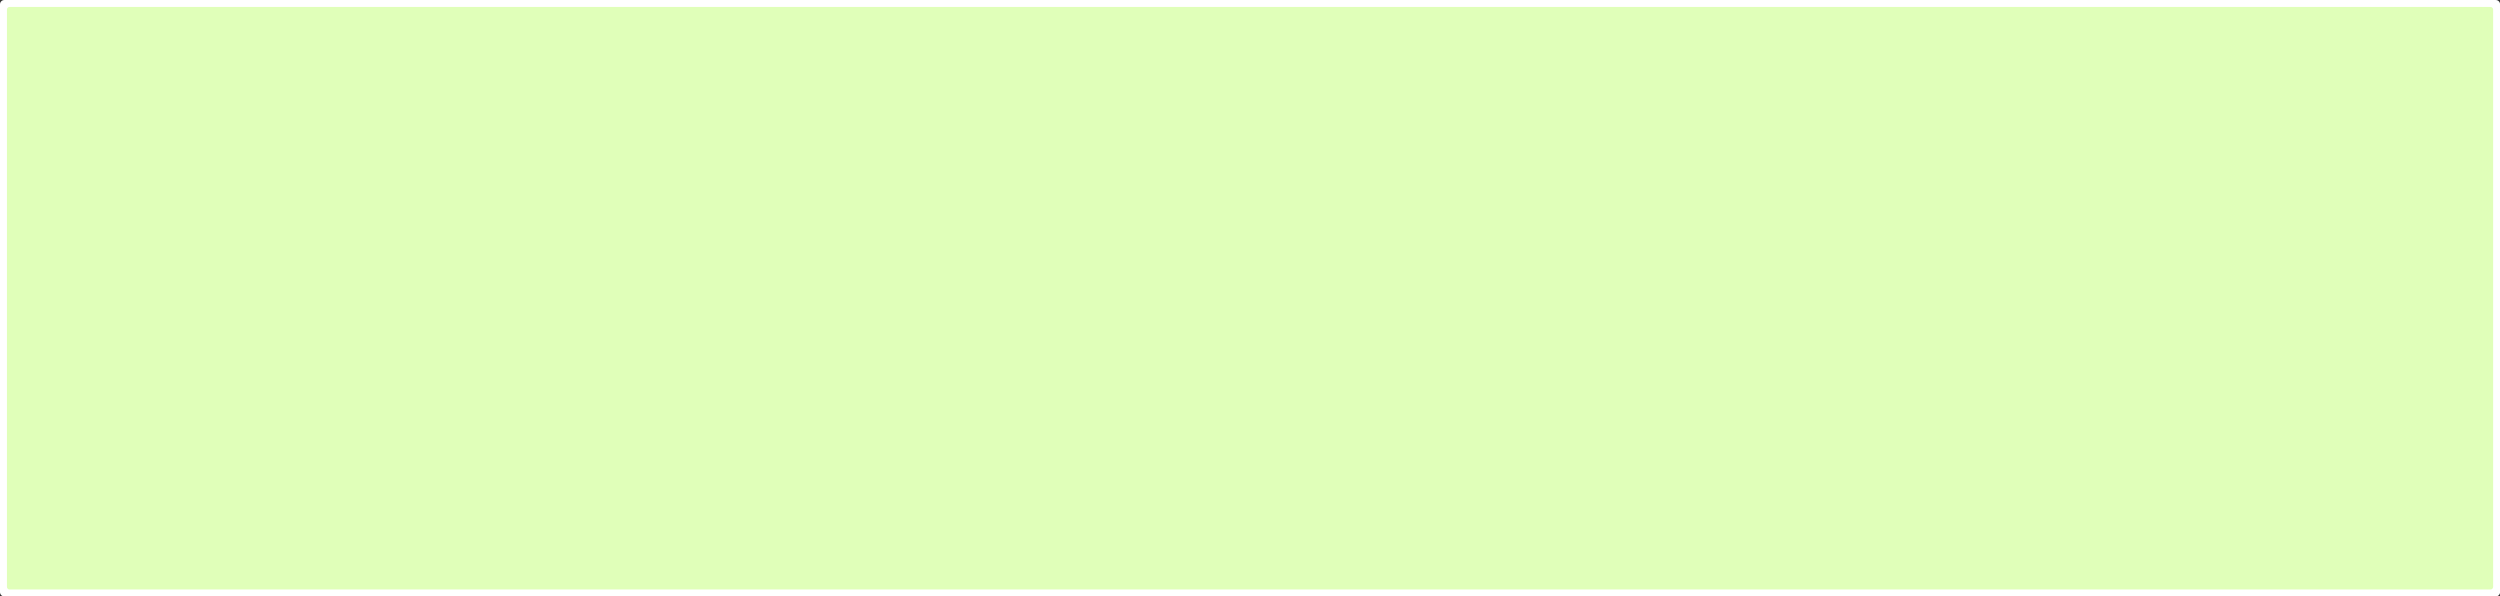
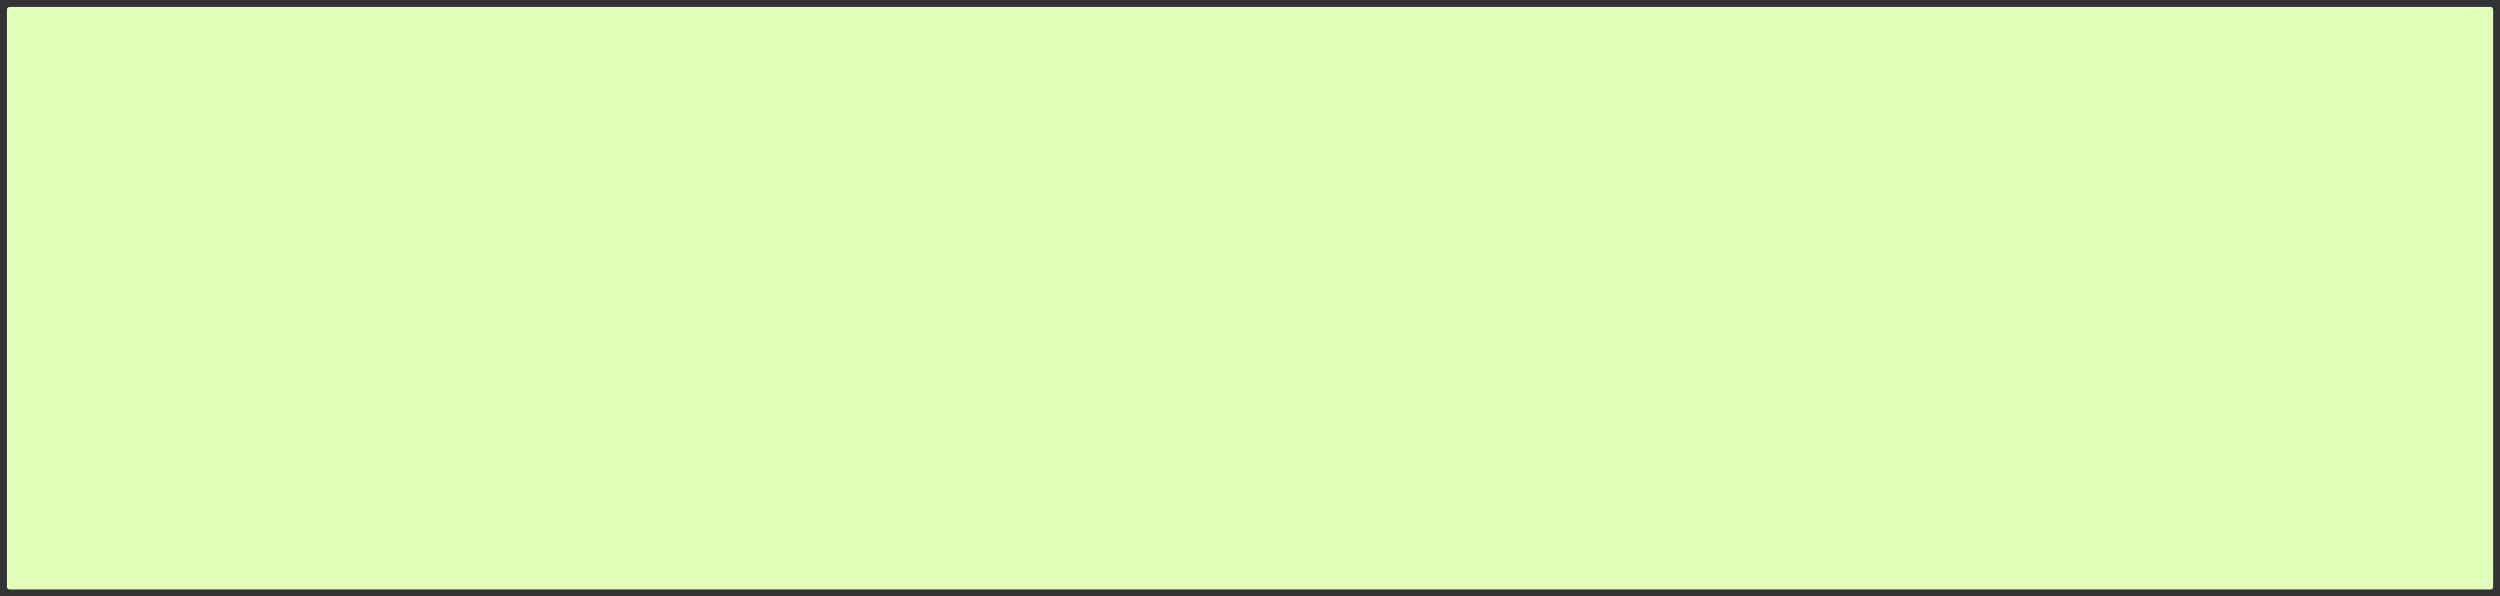
<svg xmlns="http://www.w3.org/2000/svg" fill="#000000" height="104.1" preserveAspectRatio="xMidYMid meet" version="1" viewBox="0.0 0.0 436.3 104.1" width="436.3" zoomAndPan="magnify">
  <rect x="0.0" y="0.0" width="436.3" height="104.1" fill="#333333" stroke="none" />
  <defs>
    <clipPath id="a">
-       <path d="M 0 0 L 436.309 0 L 436.309 104.09 L 0 104.09 Z M 0 0" />
-     </clipPath>
+       </clipPath>
  </defs>
  <g>
    <g clip-path="url(#a)" id="change1_1">
      <path d="M 435.562 104.09 L 0.75 104.09 C 0.336 104.09 0 103.754 0 103.34 L 0 0.754 C 0 0.34 0.336 0.004 0.75 0.004 L 435.562 0.004 C 435.977 0.004 436.312 0.34 436.312 0.754 L 436.312 103.34 C 436.312 103.754 435.977 104.09 435.562 104.09" fill="#ffffff" />
    </g>
    <g id="change2_1">
      <path d="M 434.648 102.879 L 1.664 102.879 C 1.414 102.879 1.211 102.676 1.211 102.426 L 1.211 1.668 C 1.211 1.418 1.414 1.215 1.664 1.215 L 434.648 1.215 C 434.898 1.215 435.102 1.418 435.102 1.668 L 435.102 102.426 C 435.102 102.676 434.898 102.879 434.648 102.879" fill="#e0ffb9" />
    </g>
  </g>
</svg>